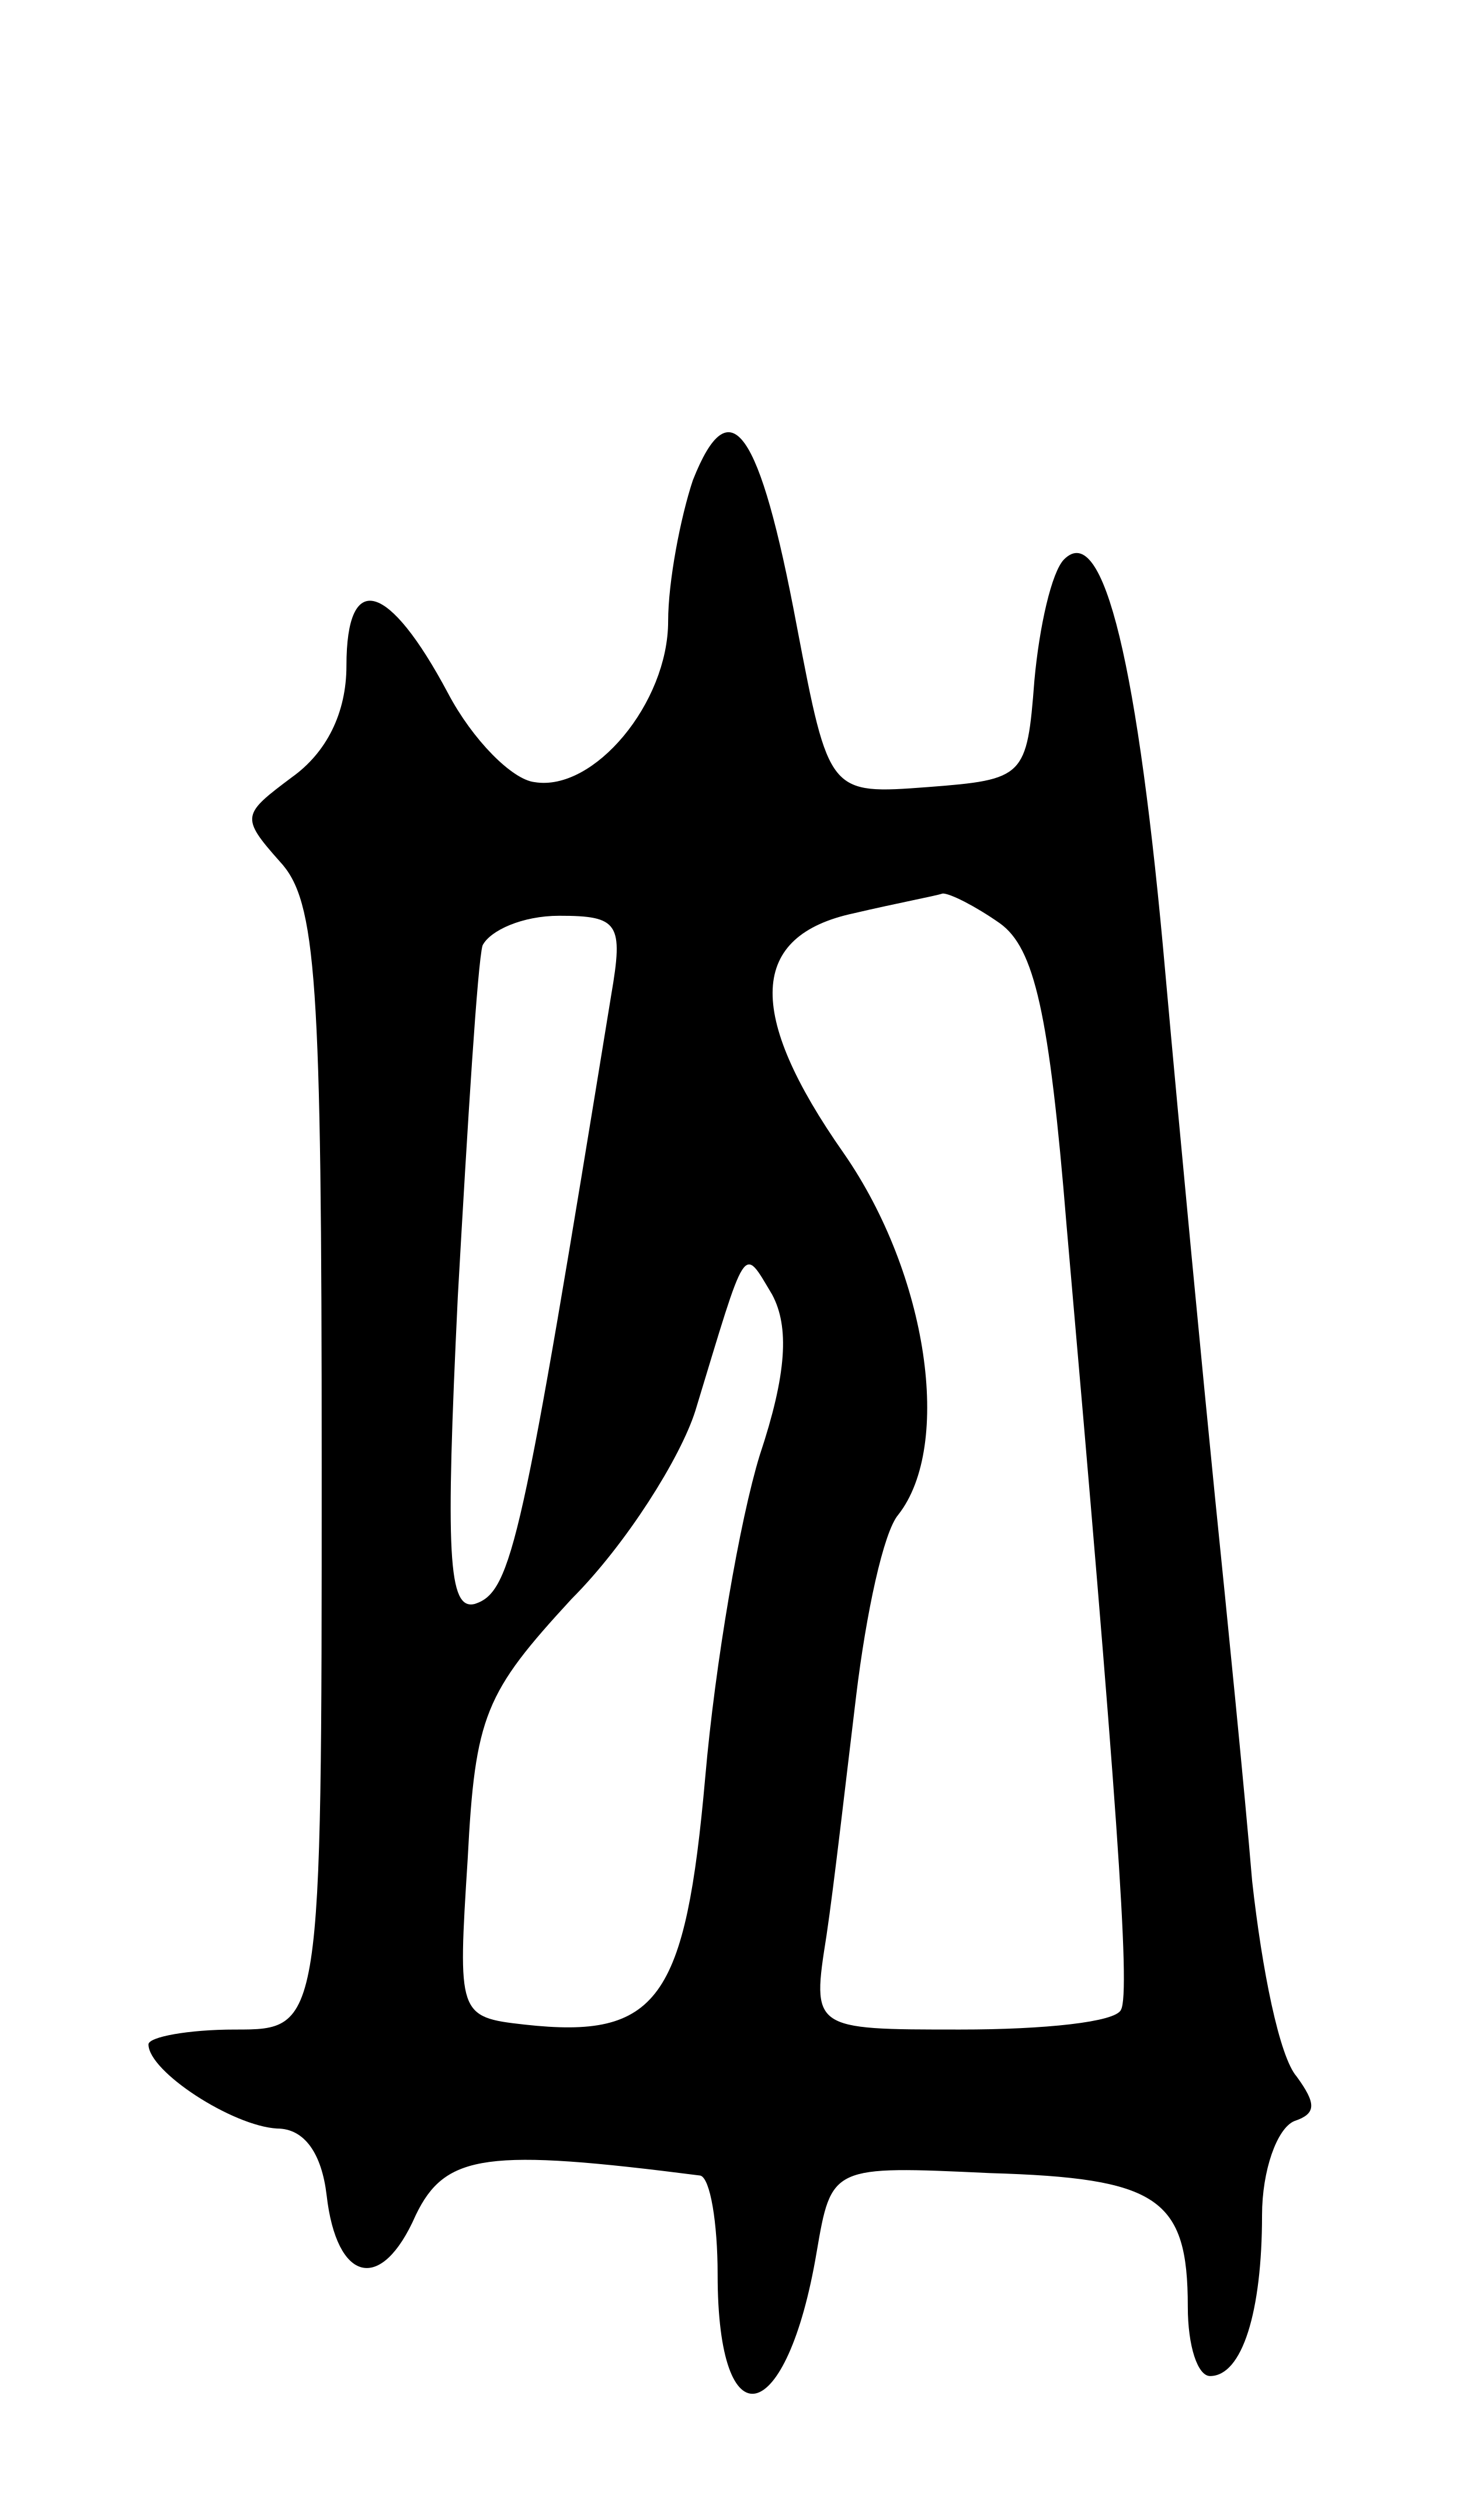
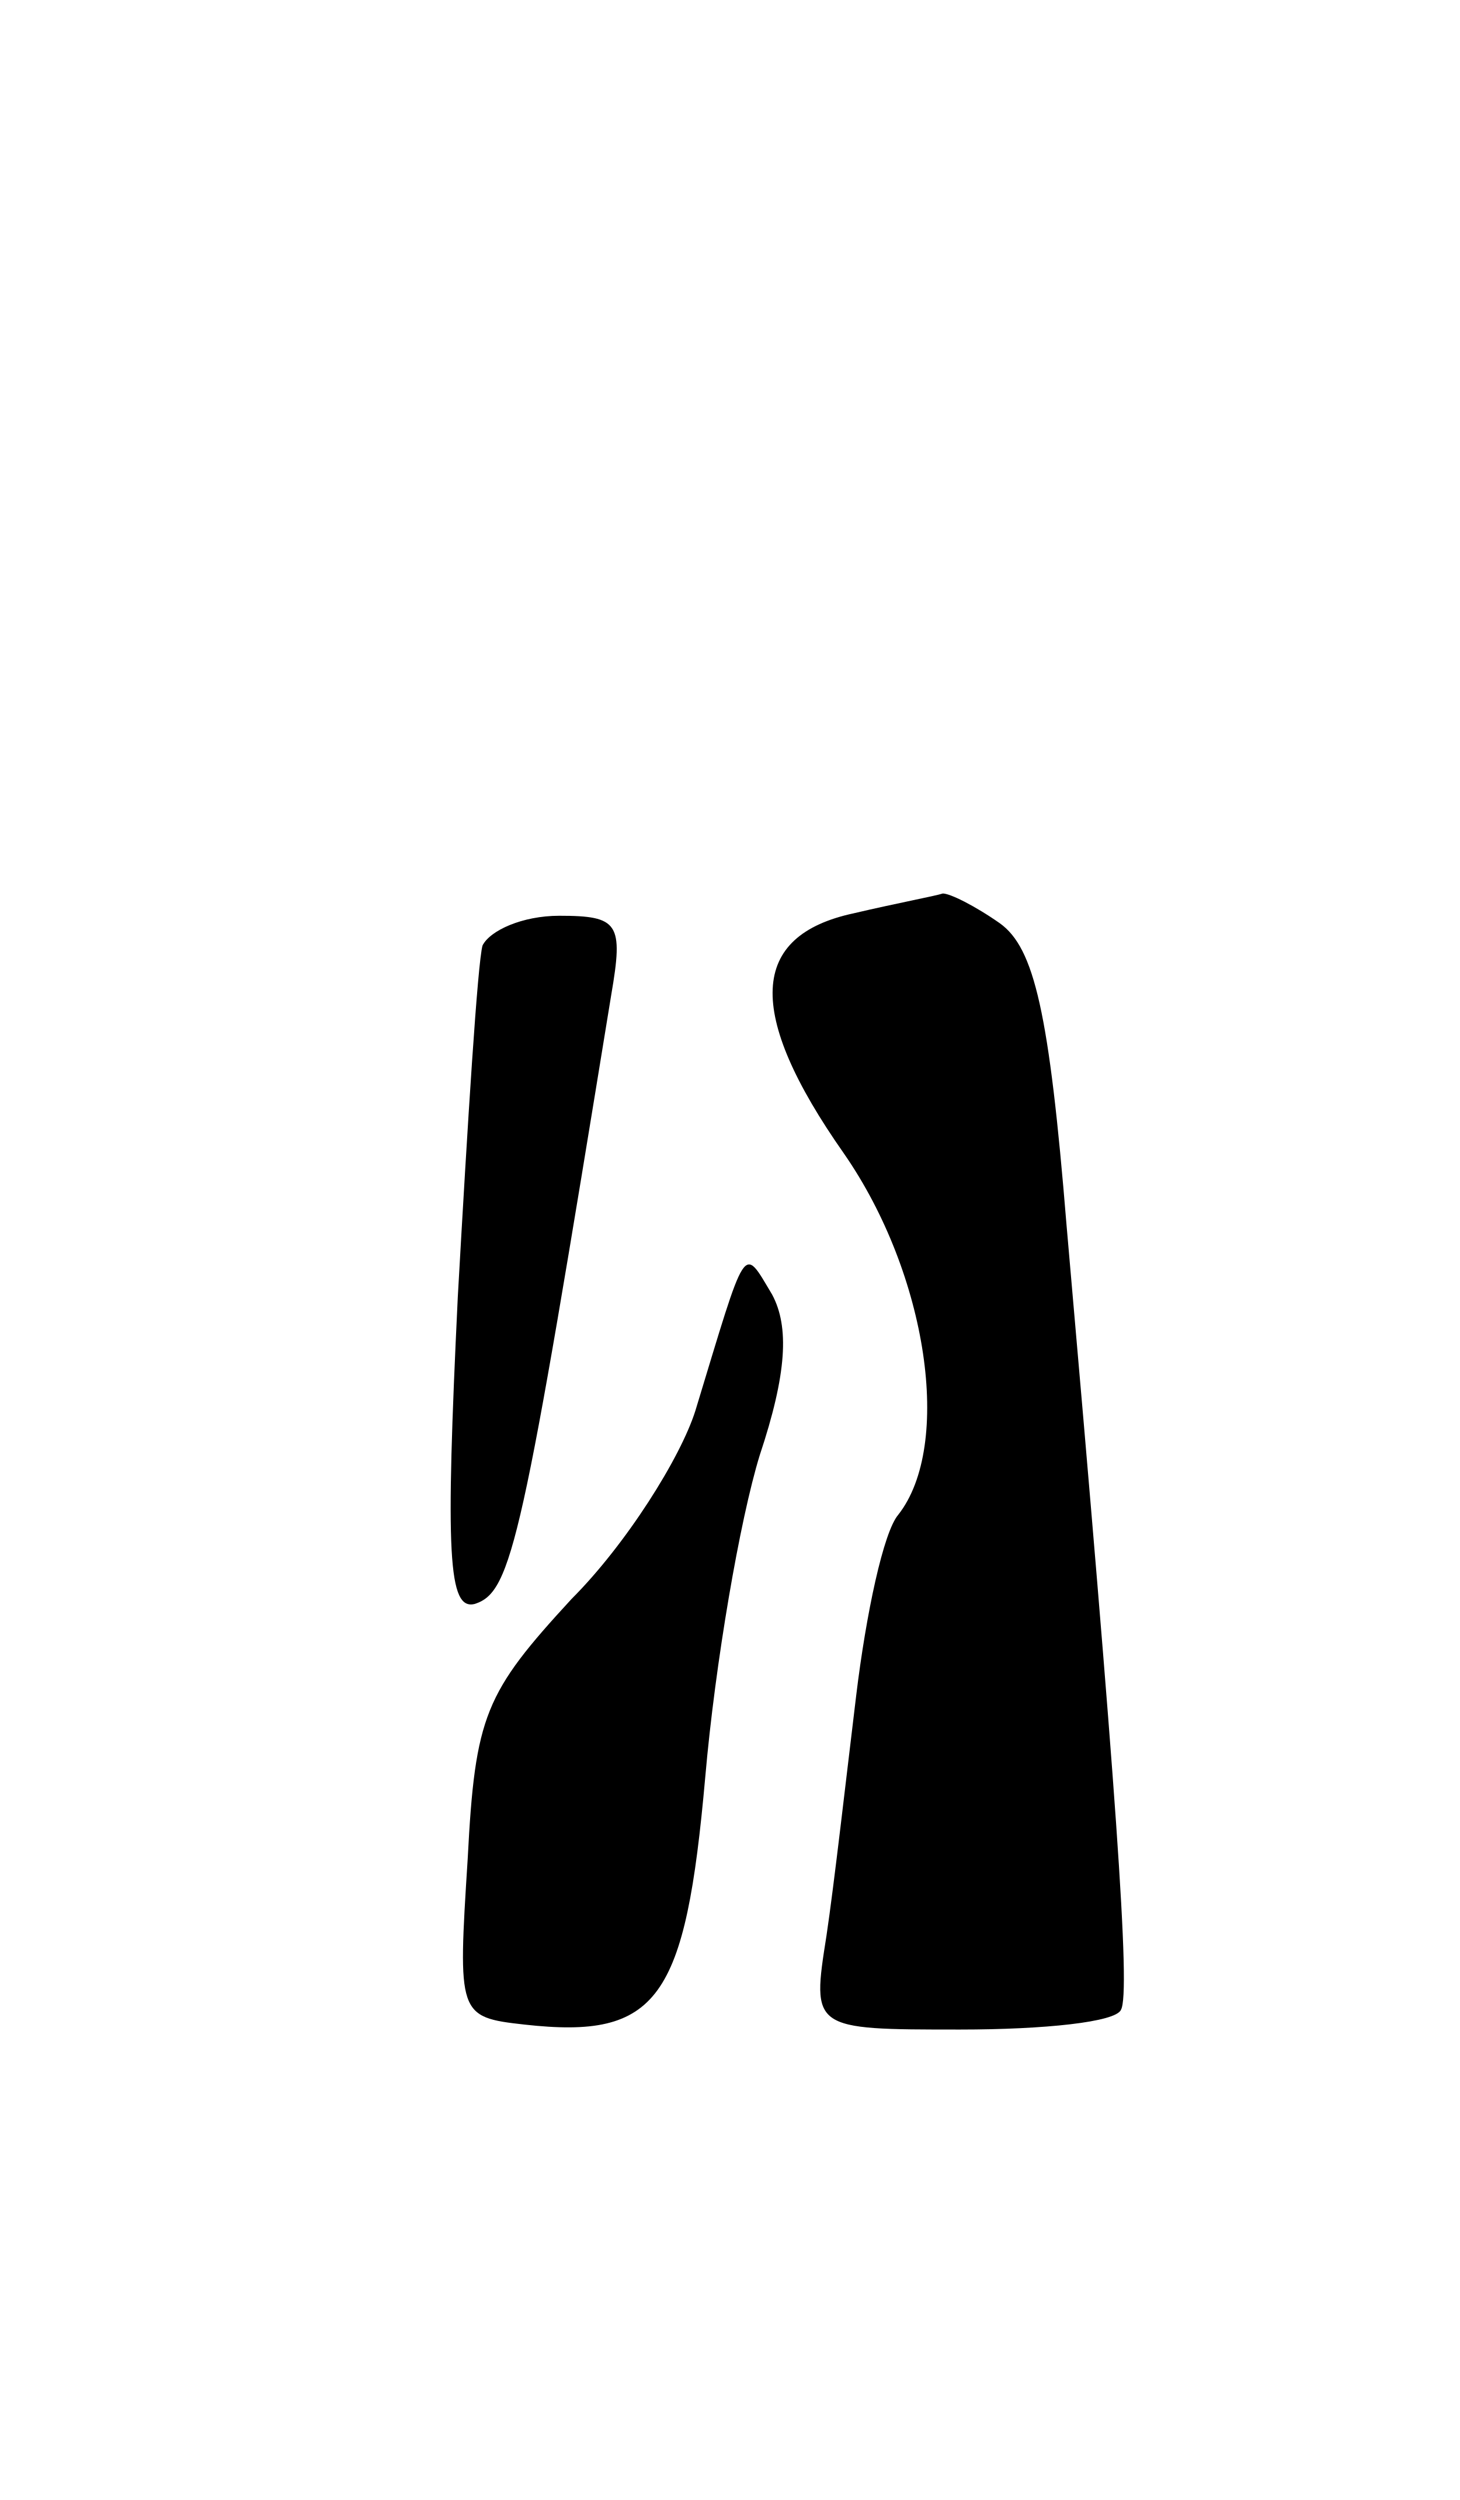
<svg xmlns="http://www.w3.org/2000/svg" version="1.0" width="59" height="101" viewBox="0 0 59 101">
  <g transform="translate(0,101) scale(0.1,-0.1)">
-     <path d="M280 816 c-5 -15 -10 -41 -10 -57 0 -33 -30 -69 -54 -65 -9 1 -25 17 -35 36 -24 45 -41 50 -41 11 0 -19 -8 -35 -22 -45 -20 -15 -21 -16 -5 -34 15 -16 17 -47 17 -245 0 -227 0 -227 -35 -227 -19 0 -35 -3 -35 -6 0 -11 34 -33 52 -34 11 0 18 -10 20 -27 4 -35 22 -40 36 -8 12 25 29 27 115 16 4 -1 7 -19 7 -40 0 -69 28 -62 40 9 6 35 6 35 70 32 68 -2 80 -10 80 -54 0 -16 4 -28 9 -28 13 0 21 26 21 65 0 18 6 35 13 38 9 3 9 7 1 18 -7 8 -14 43 -18 79 -3 36 -10 106 -15 155 -5 50 -14 144 -20 211 -11 125 -25 184 -41 168 -5 -5 -10 -27 -12 -49 -3 -39 -4 -40 -43 -43 -40 -3 -40 -3 -53 65 -15 80 -27 97 -42 59z m124 -179 c14 -10 20 -36 27 -122 20 -228 26 -310 22 -317 -2 -5 -31 -8 -65 -8 -60 0 -60 0 -54 38 3 20 8 64 12 97 4 33 11 66 17 73 22 28 12 97 -22 146 -40 57 -38 88 4 97 17 4 33 7 36 8 3 0 13 -5 23 -12z m-157 -29 c-36 -221 -40 -241 -55 -246 -11 -3 -12 20 -7 124 4 71 8 135 10 142 3 6 16 12 31 12 24 0 26 -3 21 -32z m60 -186 c-8 -26 -18 -84 -22 -130 -8 -90 -19 -106 -73 -100 -27 3 -27 4 -23 67 3 58 7 67 42 105 22 22 44 57 50 76 21 69 19 67 31 47 7 -13 6 -32 -5 -65z" />
+     <path d="M280 816 z m124 -179 c14 -10 20 -36 27 -122 20 -228 26 -310 22 -317 -2 -5 -31 -8 -65 -8 -60 0 -60 0 -54 38 3 20 8 64 12 97 4 33 11 66 17 73 22 28 12 97 -22 146 -40 57 -38 88 4 97 17 4 33 7 36 8 3 0 13 -5 23 -12z m-157 -29 c-36 -221 -40 -241 -55 -246 -11 -3 -12 20 -7 124 4 71 8 135 10 142 3 6 16 12 31 12 24 0 26 -3 21 -32z m60 -186 c-8 -26 -18 -84 -22 -130 -8 -90 -19 -106 -73 -100 -27 3 -27 4 -23 67 3 58 7 67 42 105 22 22 44 57 50 76 21 69 19 67 31 47 7 -13 6 -32 -5 -65z" />
  </g>
</svg>